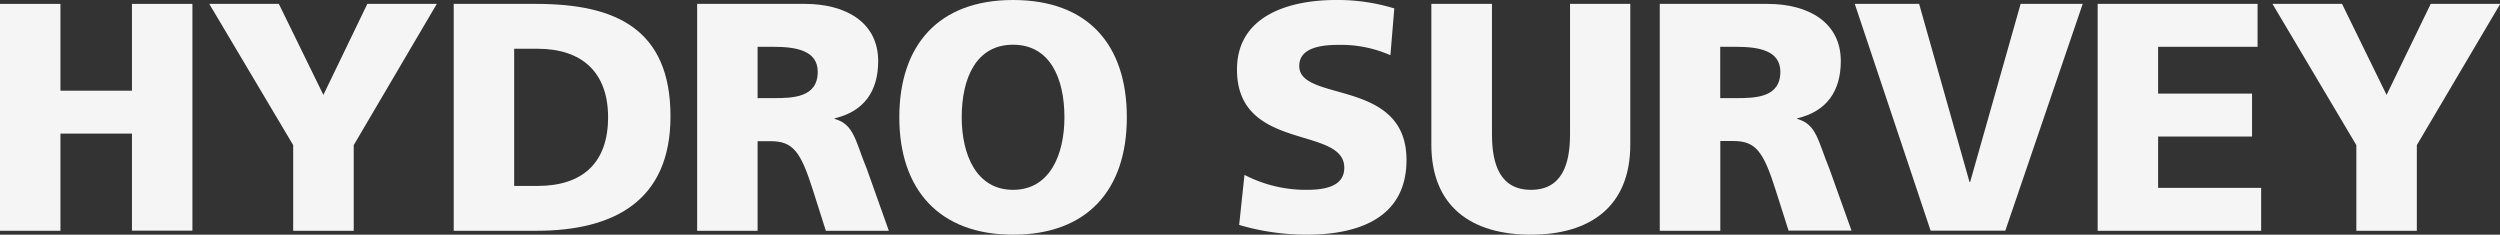
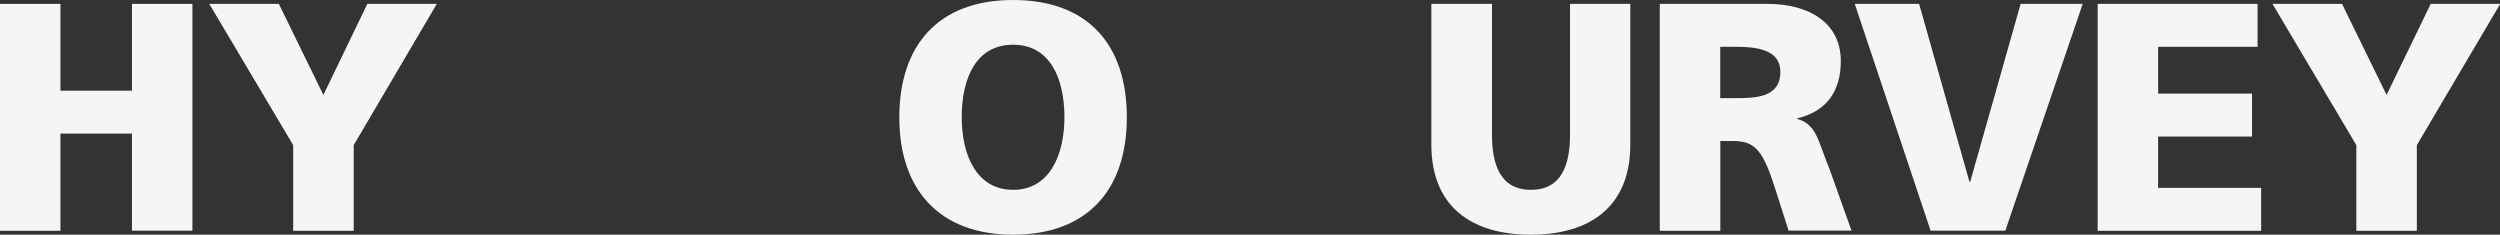
<svg xmlns="http://www.w3.org/2000/svg" viewBox="0 0 551.28 51.75">
  <rect x="0" y="0" width="551.28" height="51.75" fill="#333333" stroke="none" />
  <defs>
    <style>.cls-1{fill:#f5f5f5;}</style>
  </defs>
  <g id="Layer_2" data-name="Layer 2">
    <g id="Layer_1-2" data-name="Layer 1">
      <path class="cls-1" d="M0,.86H13.33V20H29.1V.86H42.43v50H29.1V29.46H13.33V50.89H0Z" />
      <path class="cls-1" d="M64.65,32,46.15.86H61.49l9.82,20.07L81,.86H96.32L78,32V50.89H64.65Z" />
-       <path class="cls-1" d="M100.05.86h18.2c17.42,0,29.6,5.45,29.6,24.8,0,18.7-12.54,25.23-29.6,25.23h-18.2ZM113.38,41h5.16c10,0,15.55-5.17,15.55-15.13s-5.8-15.12-15.55-15.12h-5.16Z" />
-       <path class="cls-1" d="M153.73.86h23.8c8.88,0,16.12,4,16.12,12.61,0,6.67-3.15,11.11-9.6,12.62v.14c4.3,1.15,4.58,4.95,7.09,11L196,50.89H182.11l-2.86-9c-2.73-8.61-4.45-10.76-9.39-10.76h-2.8V50.89H153.73Zm13.33,20.78h3.51c4.3,0,9.75-.14,9.75-5.8,0-4.66-4.66-5.52-9.75-5.52h-3.51Z" />
      <path class="cls-1" d="M223.39,0c16.49,0,25.09,9.82,25.09,25.87s-8.75,25.88-25.09,25.88-25.08-10-25.08-25.88S206.91,0,223.39,0Zm0,41.86c8.1,0,11.33-7.74,11.33-16,0-8.67-3.23-16-11.33-16s-11.32,7.31-11.32,16C212.07,34.12,215.3,41.86,223.39,41.86Z" />
-       <path class="cls-1" d="M274.42,38.56a29.36,29.36,0,0,0,13.76,3.3c4.23,0,8.25-.86,8.25-4.88,0-9.32-23.66-3.44-23.66-21.64C272.77,3.3,284.53,0,294.56,0a42.43,42.43,0,0,1,12.9,1.86l-.86,10.32a26.92,26.92,0,0,0-11.1-2.29c-3.37,0-9,.29-9,4.66,0,8.1,23.65,2.65,23.65,20.71,0,13-10.9,16.49-22,16.49a52.54,52.54,0,0,1-14.9-2.15Z" />
      <path class="cls-1" d="M359.5,31.89c0,13.69-8.89,19.86-21.94,19.86s-21.93-6.17-21.93-19.86V.86H329V29.67c0,6.59,1.8,12.19,8.6,12.19s8.61-5.6,8.61-12.19V.86H359.5Z" />
      <path class="cls-1" d="M366,.86h23.79c8.89,0,16.13,4,16.13,12.61,0,6.67-3.16,11.11-9.61,12.62v.14c4.3,1.15,4.59,4.95,7.1,11l4.87,13.62H394.4l-2.87-9c-2.72-8.61-4.44-10.76-9.39-10.76h-2.79V50.89H366Zm13.33,20.78h3.51c4.3,0,9.75-.14,9.75-5.8,0-4.66-4.66-5.52-9.75-5.52h-3.51Z" />
      <path class="cls-1" d="M409,.86h14.19l11.11,39.27h.14L445.57.86h13.69l-17.06,50H425.72Z" />
      <path class="cls-1" d="M462.56.86h35.26v9.46H475.89V20.64H496.6V30.1H475.89V41.42h22.72v9.47H462.56Z" />
      <path class="cls-1" d="M519.6,32,501.11.86h15.34l9.82,20.07L536,.86h15.33L532.94,32V50.89H519.6Z" />
    </g>
  </g>
</svg>